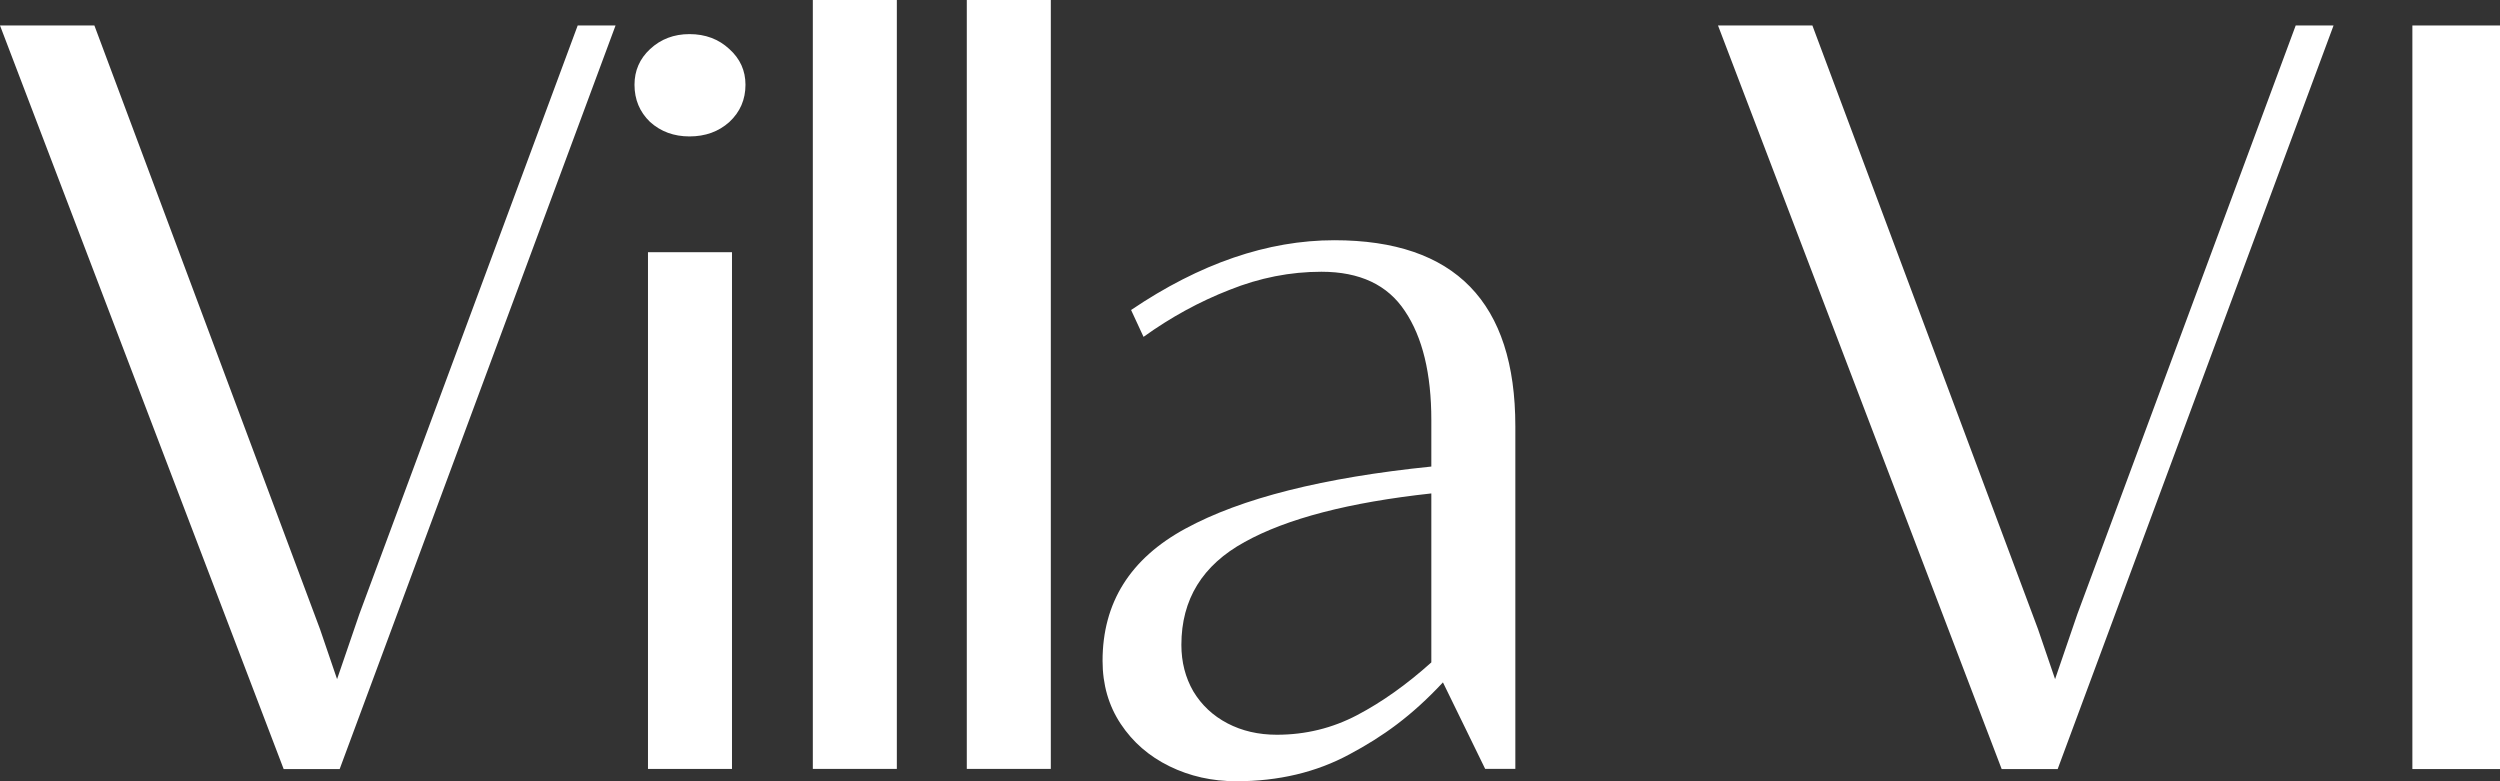
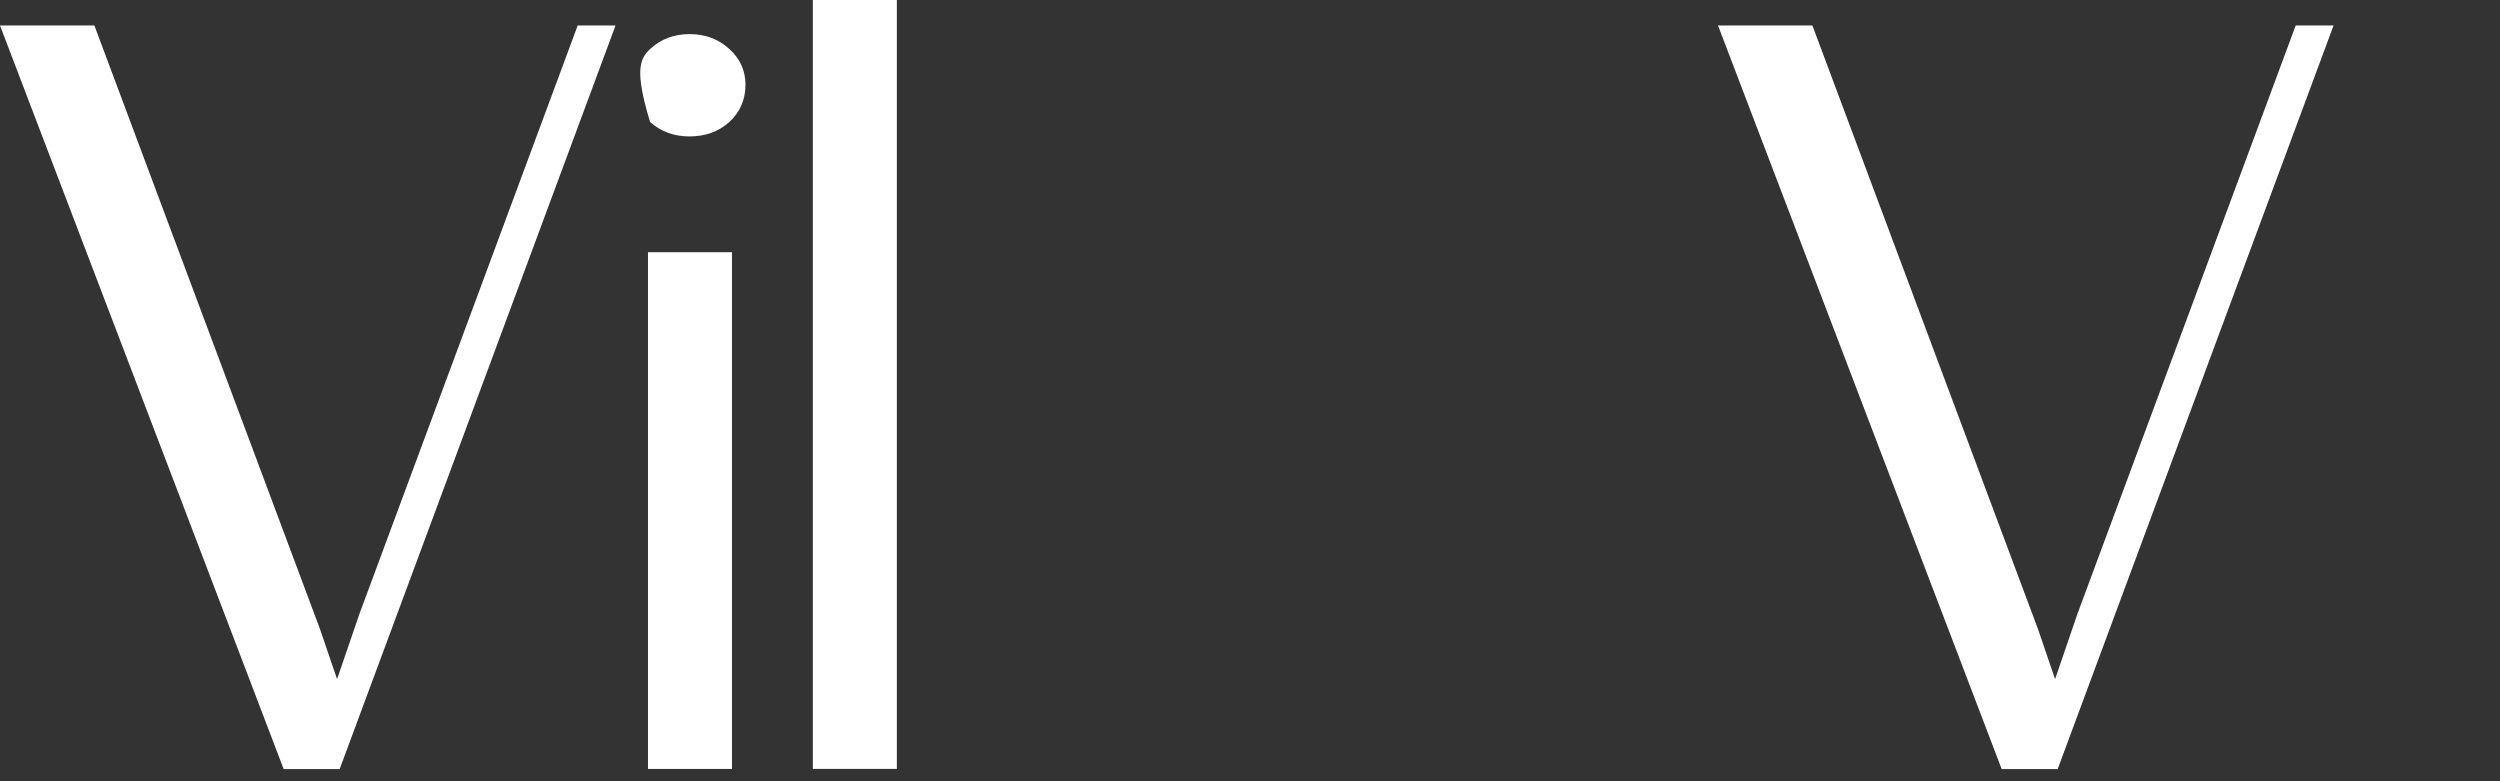
<svg xmlns="http://www.w3.org/2000/svg" width="368" height="115" viewBox="0 0 368 115" fill="none">
  <rect x="0" y="0" width="368" height="115" fill="#333333" stroke="none" />
-   <path d="M355.102 3.75H368.002V113.205H355.102V3.75Z" fill="white" />
  <path d="M252.891 3.75H266.784L299.989 92.591L302.508 99.97L305.791 90.386L337.927 3.75H343.5L302.89 113.205H294.646L252.891 3.75Z" fill="white" />
-   <path d="M196.418 35.362C214.178 35.362 223.058 44.49 223.058 62.745V113.174H218.614L212.401 100.446C207.77 105.415 203.567 108.407 198.631 111.044C193.746 113.681 188.199 114.999 181.991 114.999C178.428 114.999 175.146 114.264 172.144 112.794C169.141 111.323 166.75 109.244 164.969 106.557C163.187 103.869 162.297 100.776 162.297 97.277C162.297 88.707 166.368 82.217 174.51 77.805C182.703 73.343 194.764 70.3 210.692 68.677V61.832C210.692 54.986 209.394 49.637 206.799 45.783C204.254 41.929 200.158 40.002 194.509 40.002C189.929 40.002 185.426 40.889 180.998 42.664C176.571 44.388 172.347 46.696 168.327 49.586L166.495 45.631C176.622 38.785 186.596 35.362 196.418 35.362ZM173.899 94.919C173.899 97.454 174.485 99.736 175.655 101.765C176.876 103.793 178.556 105.365 180.693 106.48C182.83 107.596 185.248 108.154 187.945 108.154C192.168 108.154 196.112 107.19 199.776 105.263C203.44 103.337 207.079 100.75 210.692 97.505V72.633C198.58 73.951 189.42 76.335 183.212 79.783C177.004 83.18 173.899 88.225 173.899 94.919Z" fill="white" />
-   <path d="M142.312 0H154.679V113.182H142.312V0Z" fill="white" />
  <path d="M119.648 0H132.014V113.182H119.648V0Z" fill="white" />
-   <path d="M101.49 20.082C99.2 20.082 97.266 19.372 95.688 17.952C94.162 16.482 93.398 14.656 93.398 12.476C93.398 10.397 94.162 8.647 95.688 7.227C97.266 5.757 99.2 5.021 101.49 5.021C103.831 5.021 105.79 5.757 107.367 7.227C108.945 8.647 109.734 10.397 109.734 12.476C109.734 14.656 108.945 16.482 107.367 17.952C105.79 19.372 103.831 20.082 101.49 20.082ZM95.383 37.12H107.749V113.183H95.383V37.12Z" fill="white" />
+   <path d="M101.49 20.082C99.2 20.082 97.266 19.372 95.688 17.952C93.398 10.397 94.162 8.647 95.688 7.227C97.266 5.757 99.2 5.021 101.49 5.021C103.831 5.021 105.79 5.757 107.367 7.227C108.945 8.647 109.734 10.397 109.734 12.476C109.734 14.656 108.945 16.482 107.367 17.952C105.79 19.372 103.831 20.082 101.49 20.082ZM95.383 37.12H107.749V113.183H95.383V37.12Z" fill="white" />
  <path d="M0 3.75H13.893L47.099 92.591L49.617 99.97L52.9 90.386L85.037 3.75H90.609L49.999 113.205H41.755L0 3.75Z" fill="white" />
</svg>